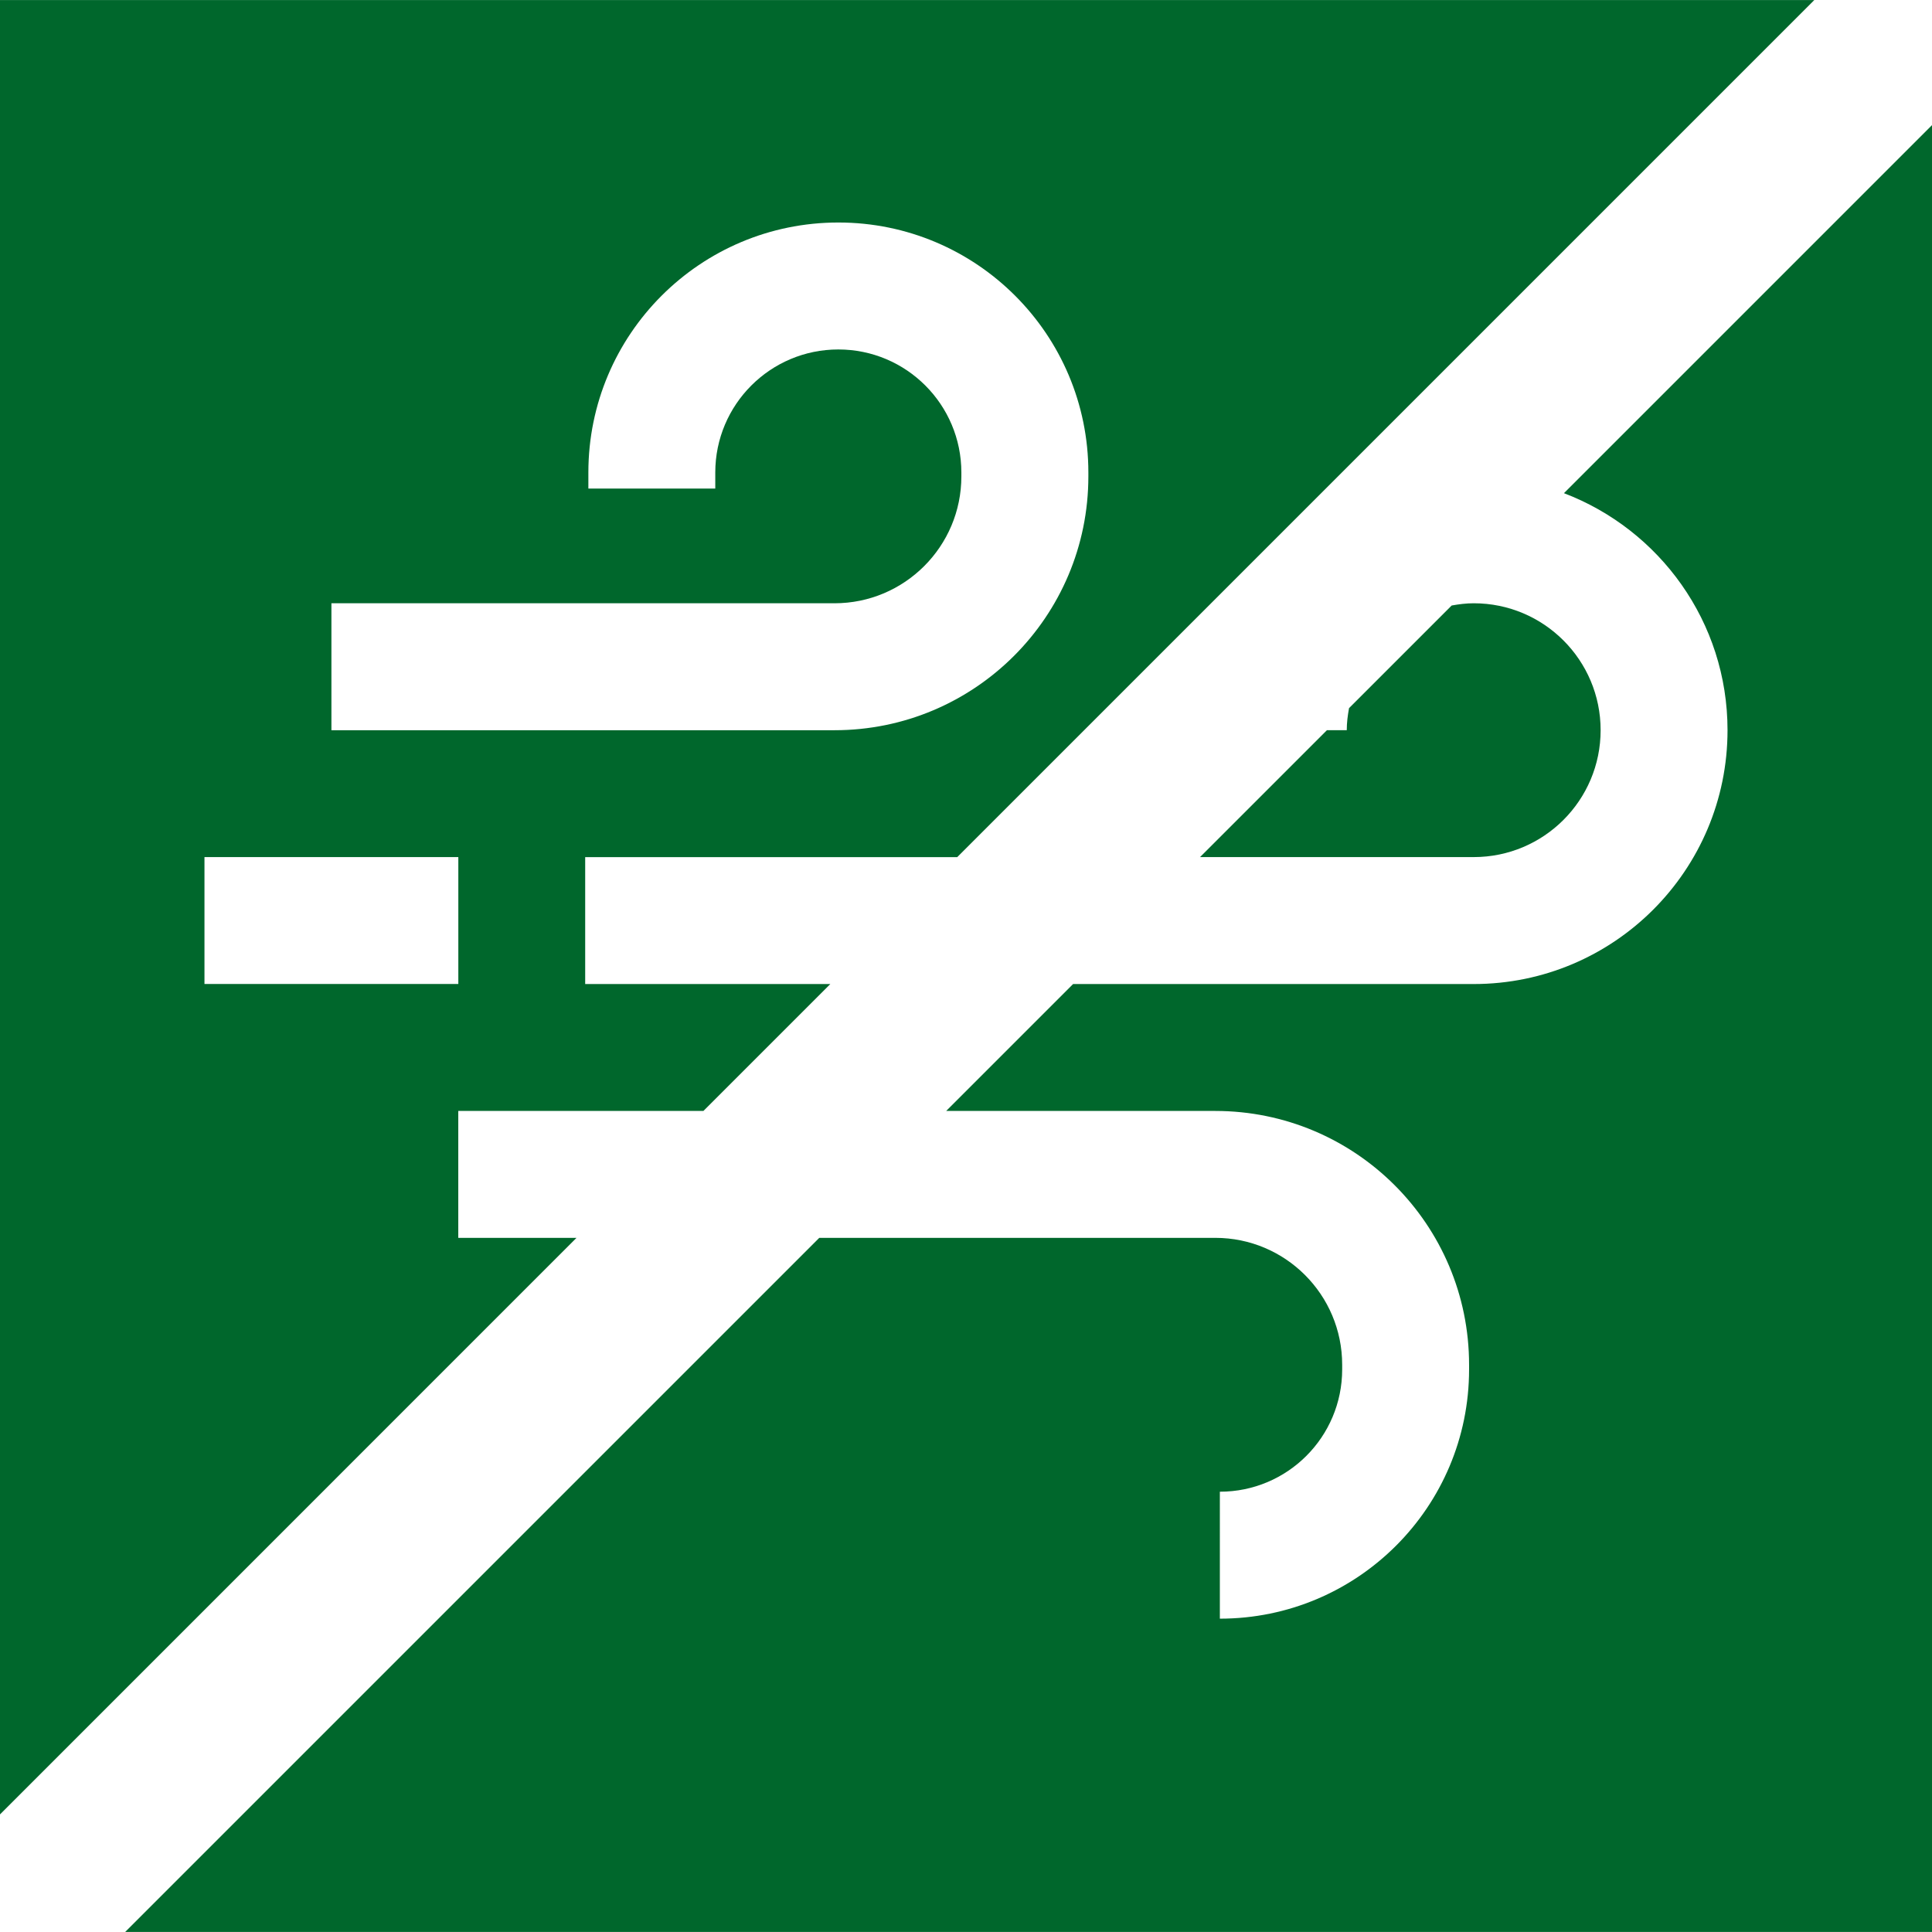
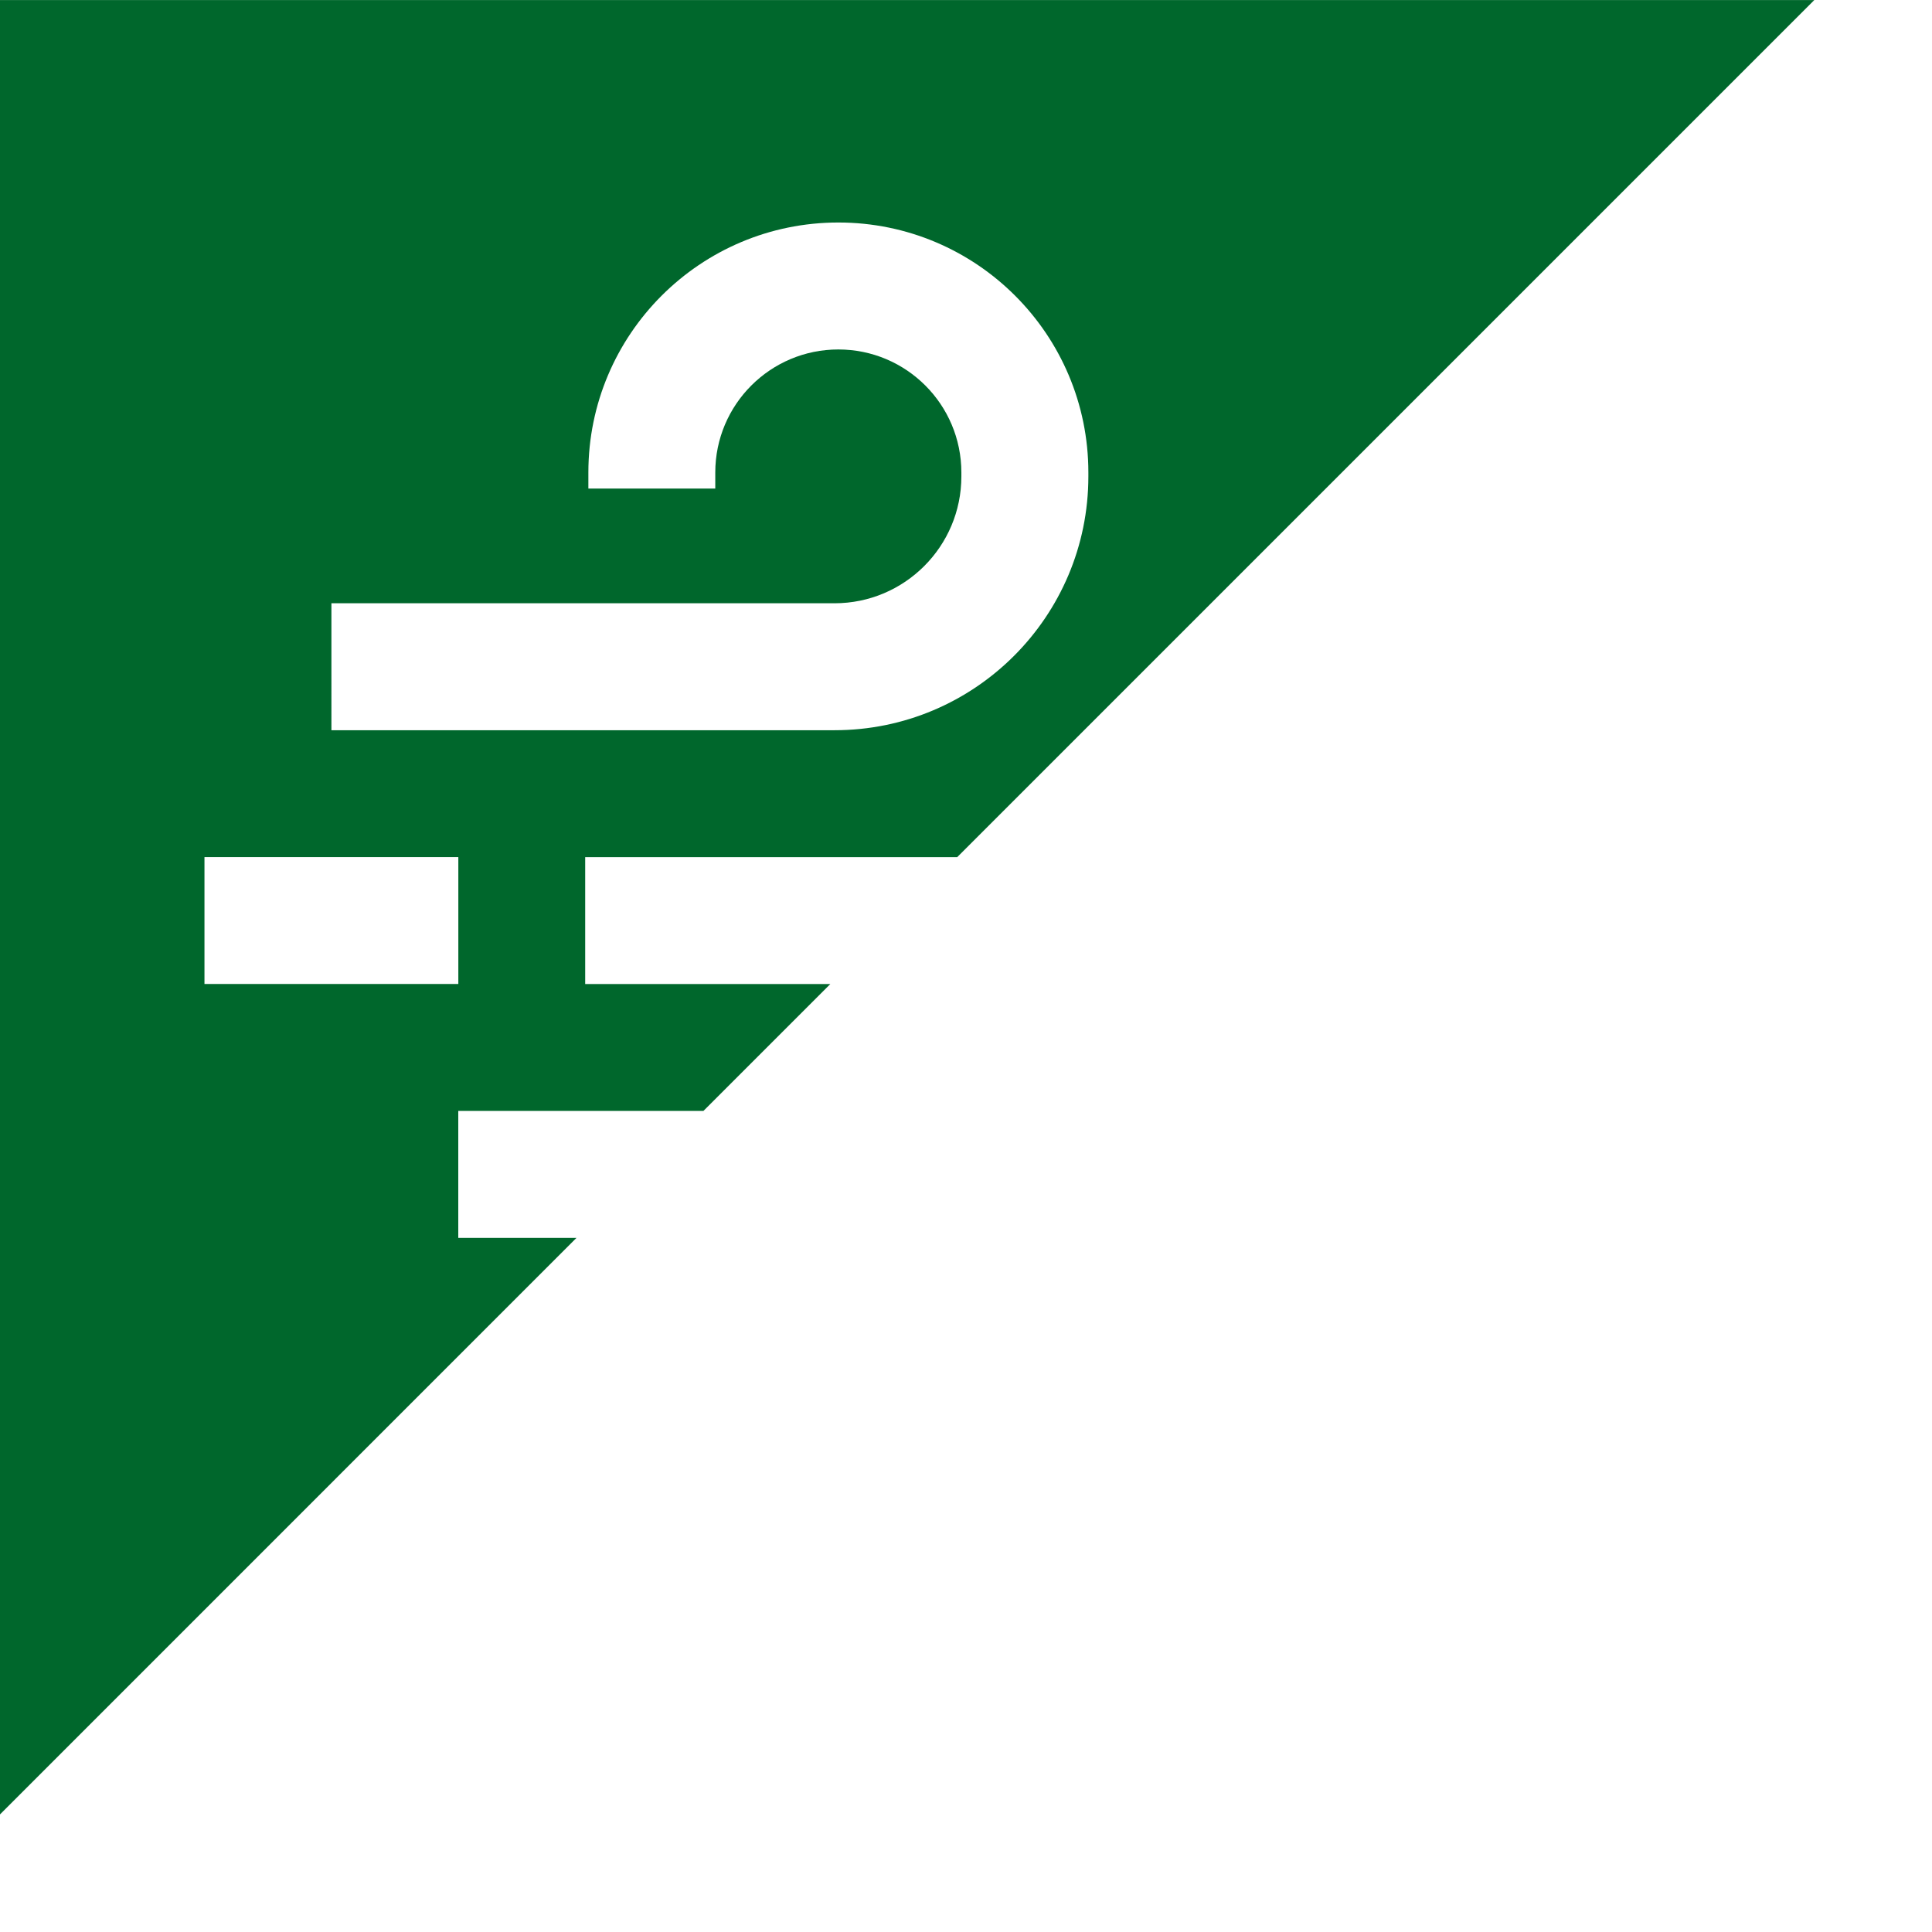
<svg xmlns="http://www.w3.org/2000/svg" version="1.1" id="Слой_1" x="0px" y="0px" viewBox="-276 399.37 42.52 42.52" style="enable-background:new -276 399.37 42.52 42.52;" xml:space="preserve">
  <style type="text/css">
	.st0{fill-rule:evenodd;clip-rule:evenodd;fill:#00672C;}
</style>
  <g>
-     <path class="st0" d="M-241.58,410.224c2.103,0.802,3.6,2.832,3.6,5.216c0,3.085-2.501,5.587-5.587,5.587h-8.816l-2.793,2.793h5.921   c3.086,0,5.587,2.501,5.587,5.587v0.102c0,3.029-2.456,5.485-5.485,5.485V432.2c1.487,0,2.692-1.205,2.692-2.692v-0.102   c0-1.543-1.251-2.793-2.793-2.793h-8.715l-15.276,15.276h39.766v-39.766L-241.58,410.224z" />
    <path class="st0" d="M-263.312,426.613h-2.602v-2.793h5.395l2.793-2.793h-5.395v-2.793h8.188l18.863-18.863H-276v39.931   L-263.312,426.613z M-268.707,412.647h11.072c1.543,0,2.793-1.251,2.793-2.793v-0.085c0-1.496-1.213-2.708-2.708-2.708   s-2.708,1.213-2.708,2.708v0.353h-2.793v-0.353c0-3.039,2.463-5.502,5.502-5.502s5.502,2.463,5.502,5.502v0.085   c0,3.085-2.501,5.587-5.587,5.587h-11.072V412.647z M-271.5,418.233h5.587v2.793h-5.587V418.233z" />
-     <path class="st0" d="M-246.36,415.44h-0.436l-2.793,2.793h6.023c1.543,0,2.793-1.251,2.793-2.793c0-1.543-1.251-2.793-2.793-2.793   c-0.166,0-0.327,0.021-0.485,0.049l-2.259,2.259C-246.339,415.113-246.36,415.274-246.36,415.44z" />
  </g>
</svg>